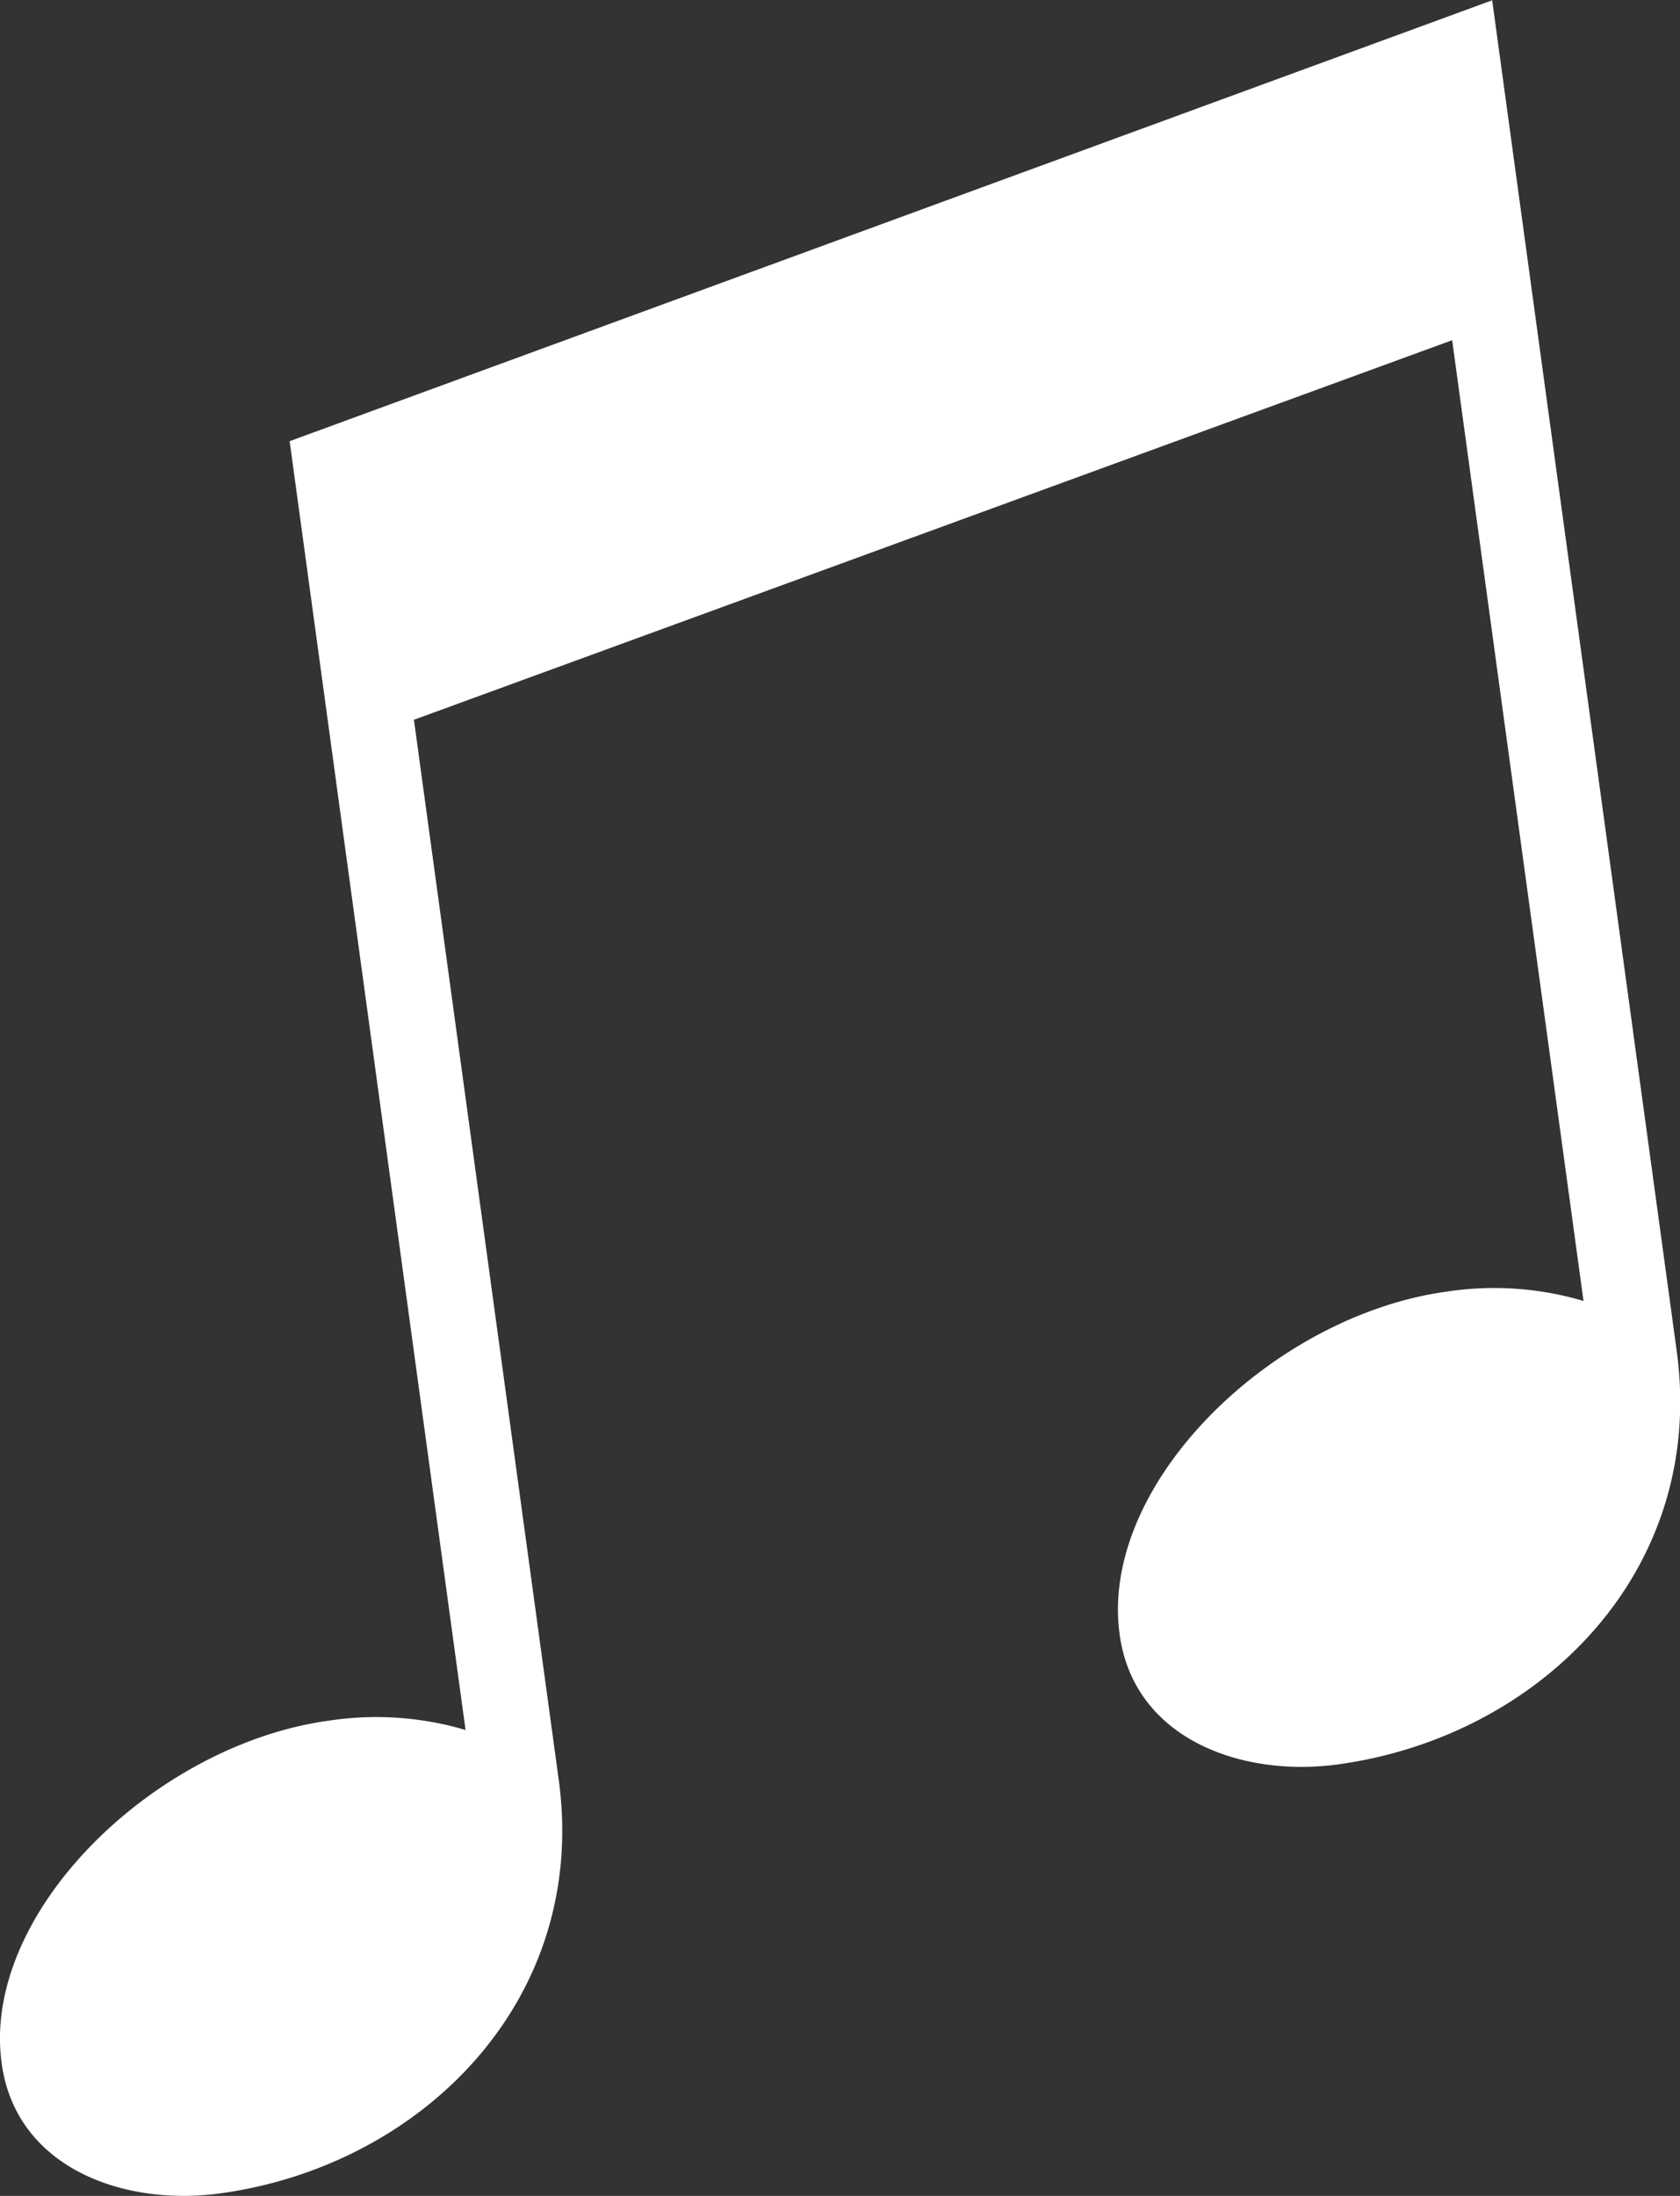
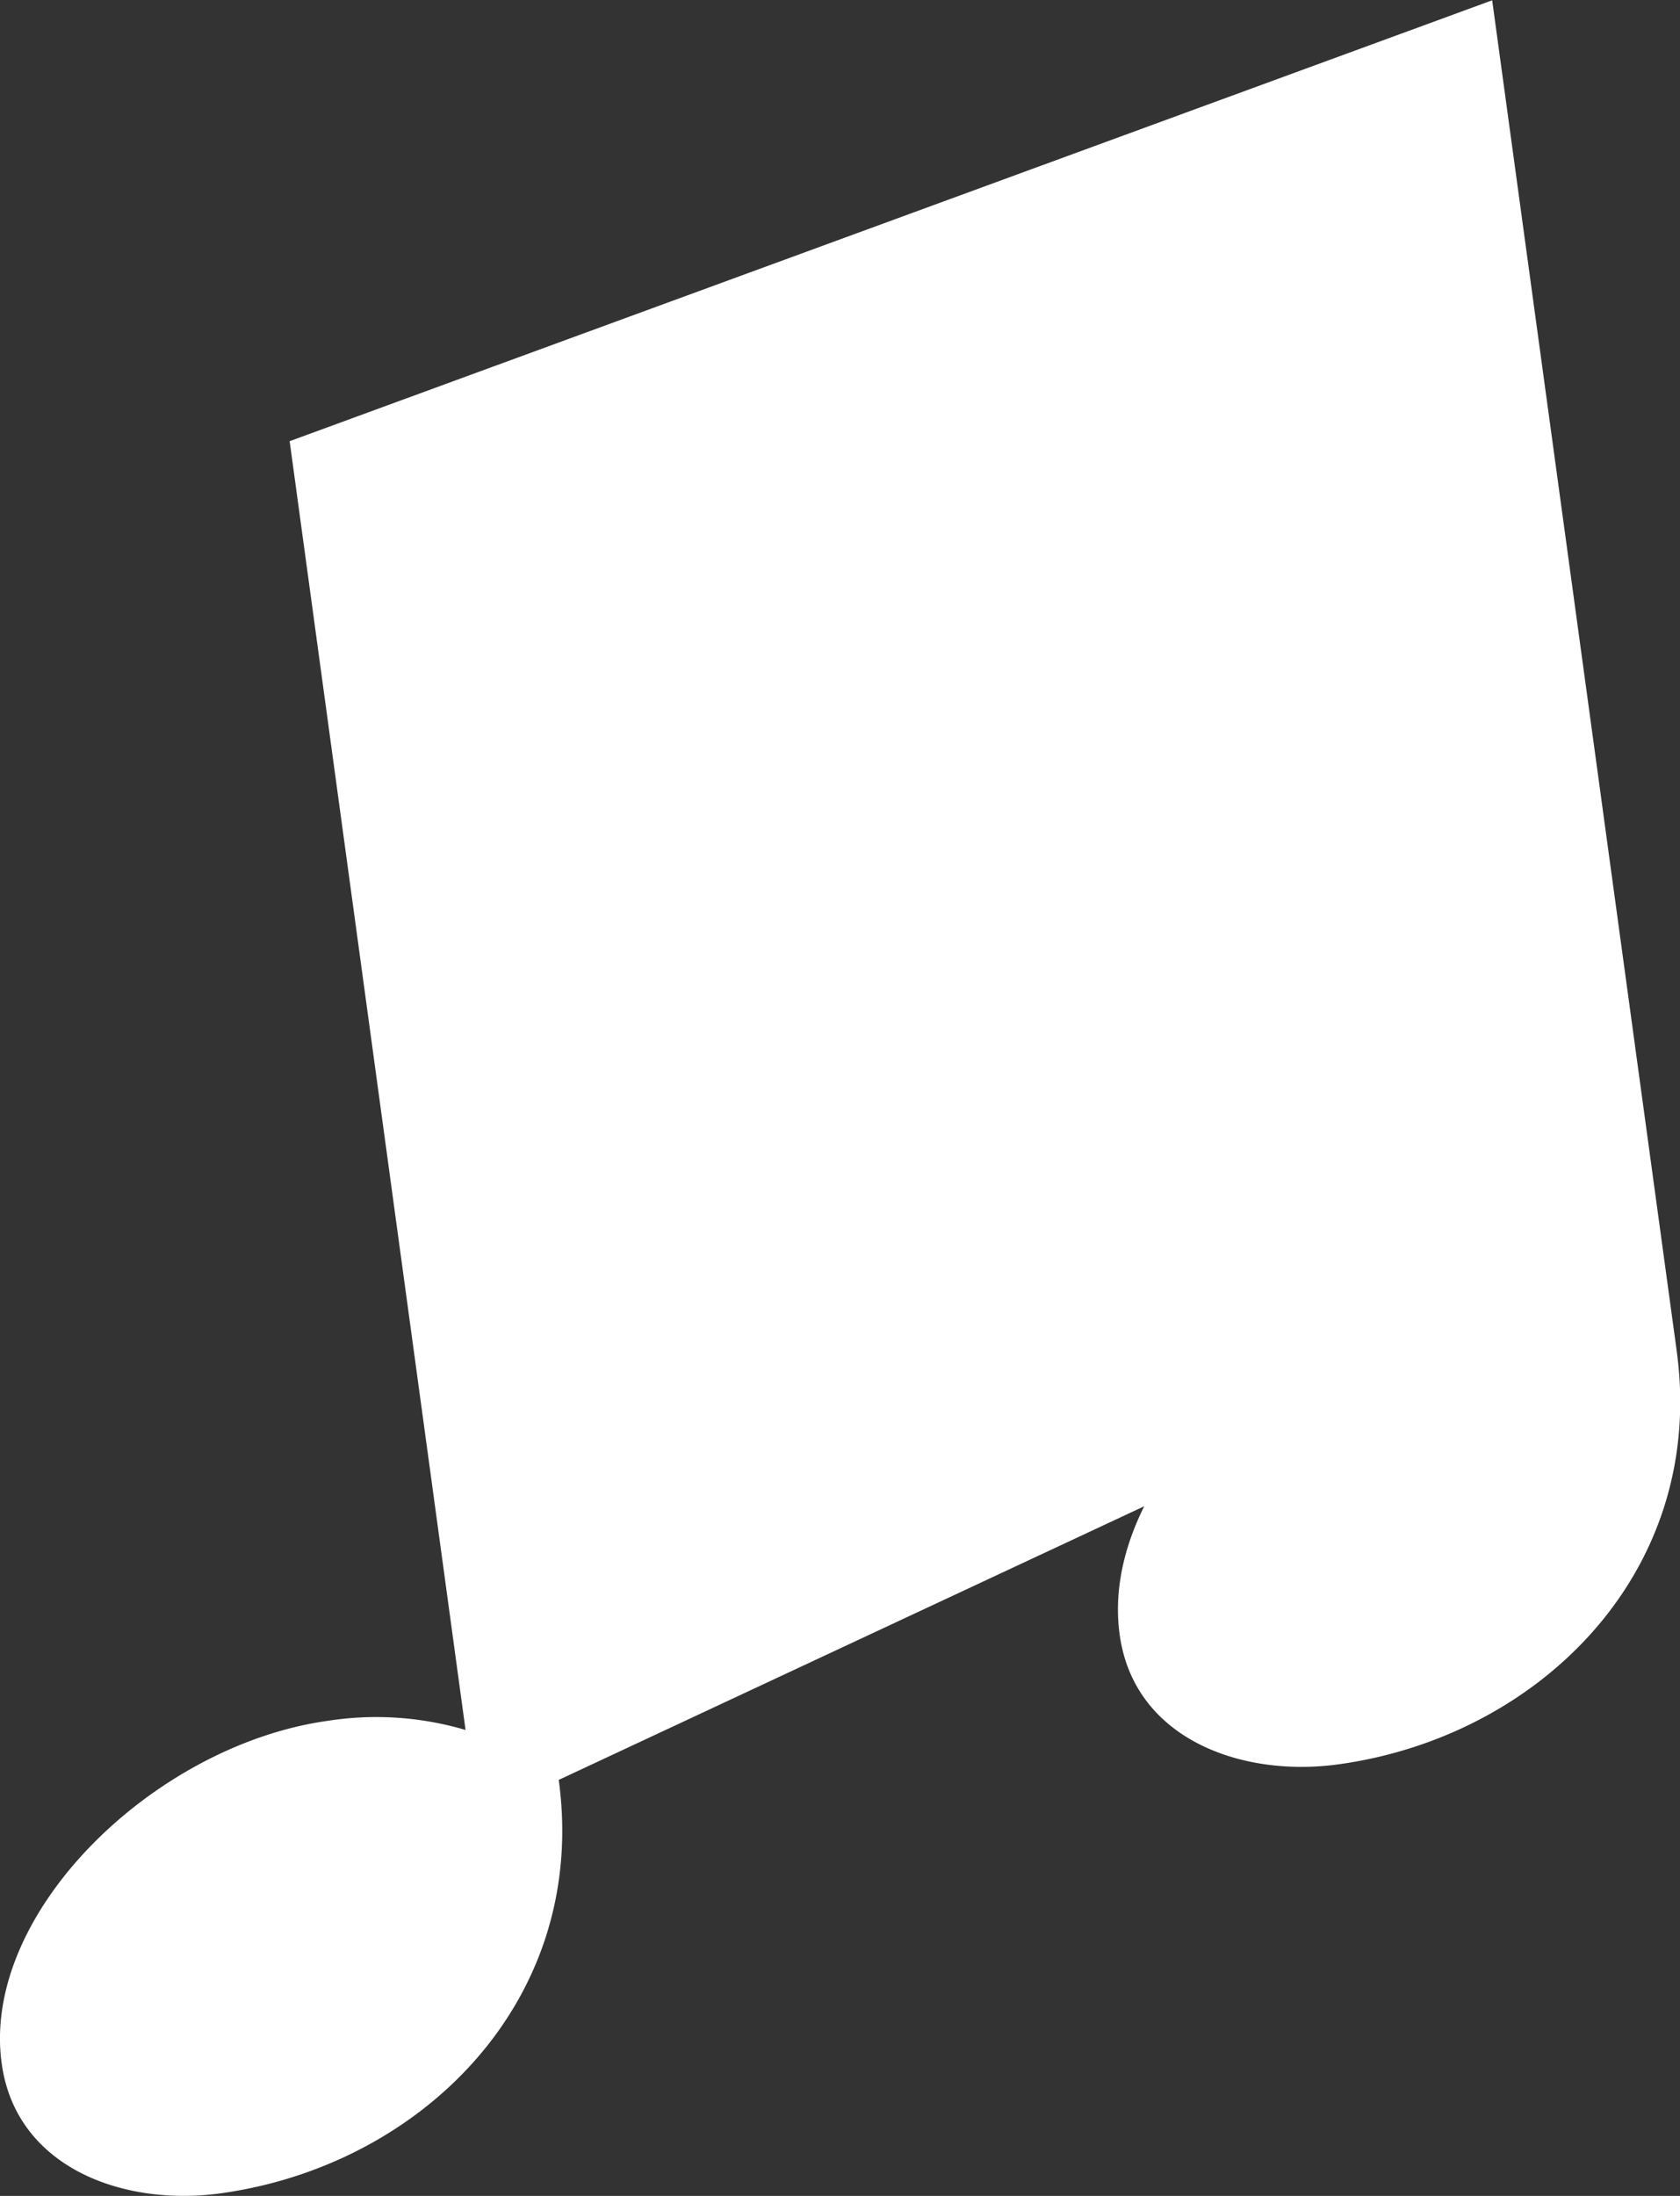
<svg xmlns="http://www.w3.org/2000/svg" width="28.05" height="36.643" viewBox="0 0 28.05 36.643">
  <rect x="0" y="0" width="28.05" height="36.643" fill="#333333" stroke="none" />
-   <path d="M365.034,485.659a5.258,5.258,0,0,0-2.292-.154c-2.9.4-5.8,3.207-5.453,5.718.237,1.732,2.02,2.391,3.648,2.169,3.361-.46,6.155-3.221,5.653-6.9l-2.418-17.69,17.335-6.334L383.7,478.5a5.253,5.253,0,0,0-2.291-.155c-2.9.4-5.8,3.207-5.454,5.72.237,1.734,2.021,2.39,3.648,2.168,3.362-.46,6.156-3.22,5.653-6.9l-3.081-22.537-20.078,7.357Z" transform="translate(-357.261 -456.791)" fill="#fff" />
+   <path d="M365.034,485.659a5.258,5.258,0,0,0-2.292-.154c-2.9.4-5.8,3.207-5.453,5.718.237,1.732,2.02,2.391,3.648,2.169,3.361-.46,6.155-3.221,5.653-6.9L383.7,478.5a5.253,5.253,0,0,0-2.291-.155c-2.9.4-5.8,3.207-5.454,5.72.237,1.734,2.021,2.39,3.648,2.168,3.362-.46,6.156-3.22,5.653-6.9l-3.081-22.537-20.078,7.357Z" transform="translate(-357.261 -456.791)" fill="#fff" />
</svg>